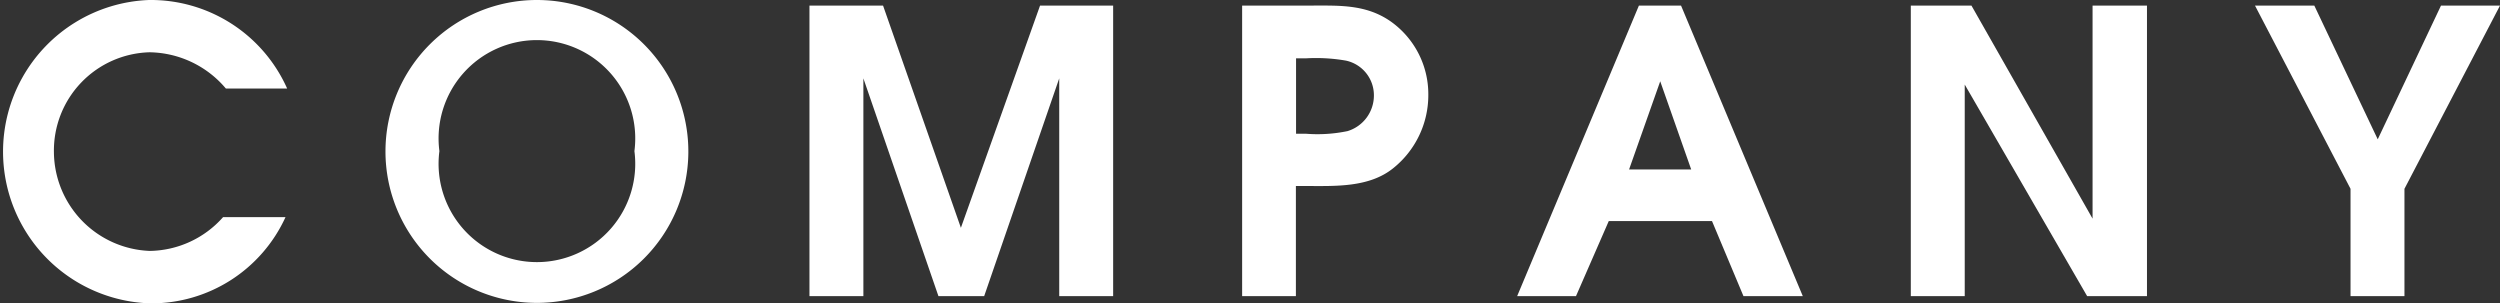
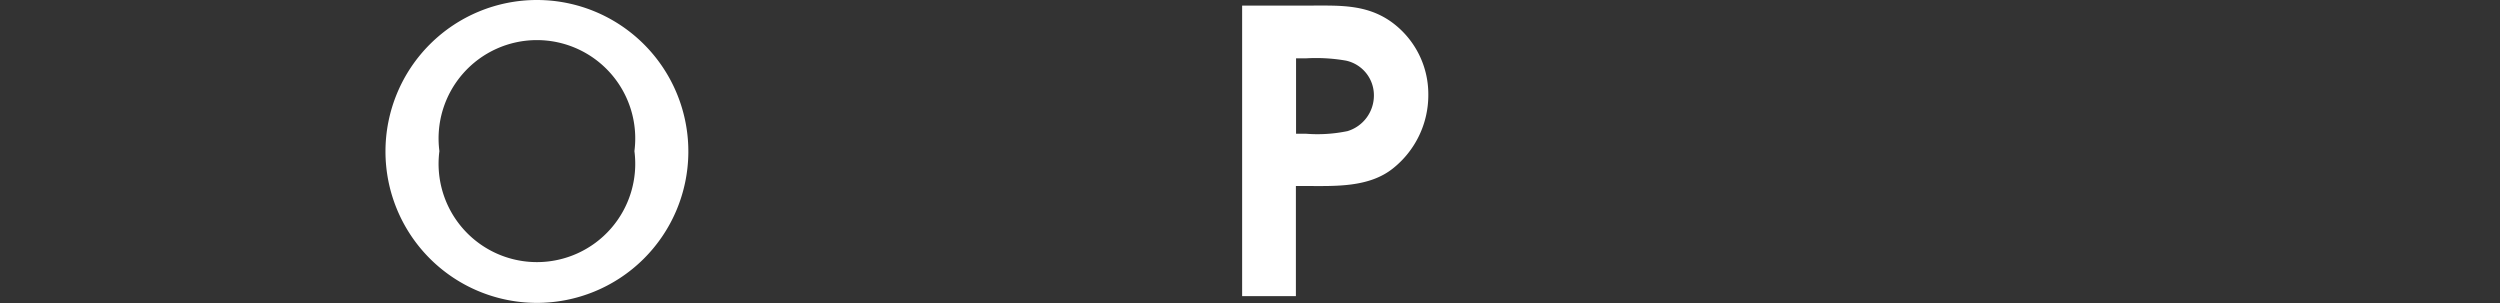
<svg xmlns="http://www.w3.org/2000/svg" viewBox="0 0 152.54 18.51">
  <rect x="0" y="0" width="152.54" height="18.51" fill="#333333" stroke="none" />
  <g id="レイヤー_2" data-name="レイヤー 2">
    <g id="レイヤー_1-2" data-name="レイヤー 1">
-       <path d="M17.42,13.25a9,9,0,0,1-8.23,5.26A9.26,9.26,0,0,1,9.1,0a9.11,9.11,0,0,1,8.42,5.4H13.78A6.2,6.2,0,0,0,9.12,3.19,6,6,0,0,0,3.29,9.31a6.08,6.08,0,0,0,5.85,6,6.08,6.08,0,0,0,4.47-2.06Z" fill="#fff" />
      <path d="M42,9.29A9.24,9.24,0,1,1,32.76,0,9.24,9.24,0,0,1,42,9.29ZM26.81,9.22a6,6,0,1,0,11.9,0,6,6,0,1,0-11.9,0Z" fill="#fff" />
-       <path d="M49.39.34h4.49L58.63,13.9,63.46.34h4.46V18.07H64.63V4.78L60.05,18.07H57.26L52.68,4.78V18.07H49.39Z" fill="#fff" />
      <path d="M75.79,18.07V.34H80c1.7,0,3.31-.08,4.8.93a5.43,5.43,0,0,1,2.35,4.47A5.71,5.71,0,0,1,85,10.27c-1.47,1.18-3.53,1.08-5.28,1.08h-.65v6.72Zm3.89-9.91A9,9,0,0,0,82.22,8a2.27,2.27,0,0,0,1.61-2.19,2.16,2.16,0,0,0-1.7-2.11,10.62,10.62,0,0,0-2.45-.14h-.6V8.16Z" fill="#fff" />
-       <path d="M100,.34h2.57L110,18.07h-3.62l-1.92-4.58H98.16l-2,4.58H92.57Zm3.19,10-1.89-5.38-1.9,5.38Z" fill="#fff" />
-       <path d="M116.59.34h3.7l7.39,13V.34H131V18.07h-3.65L119.88,5.16V18.07h-3.29Z" fill="#fff" />
-       <path d="M143.42,11.52,137.59.34h3.62l3.87,8.16L148.94.34h3.6l-5.83,11.18v6.55h-3.29Z" fill="#fff" />
    </g>
  </g>
</svg>